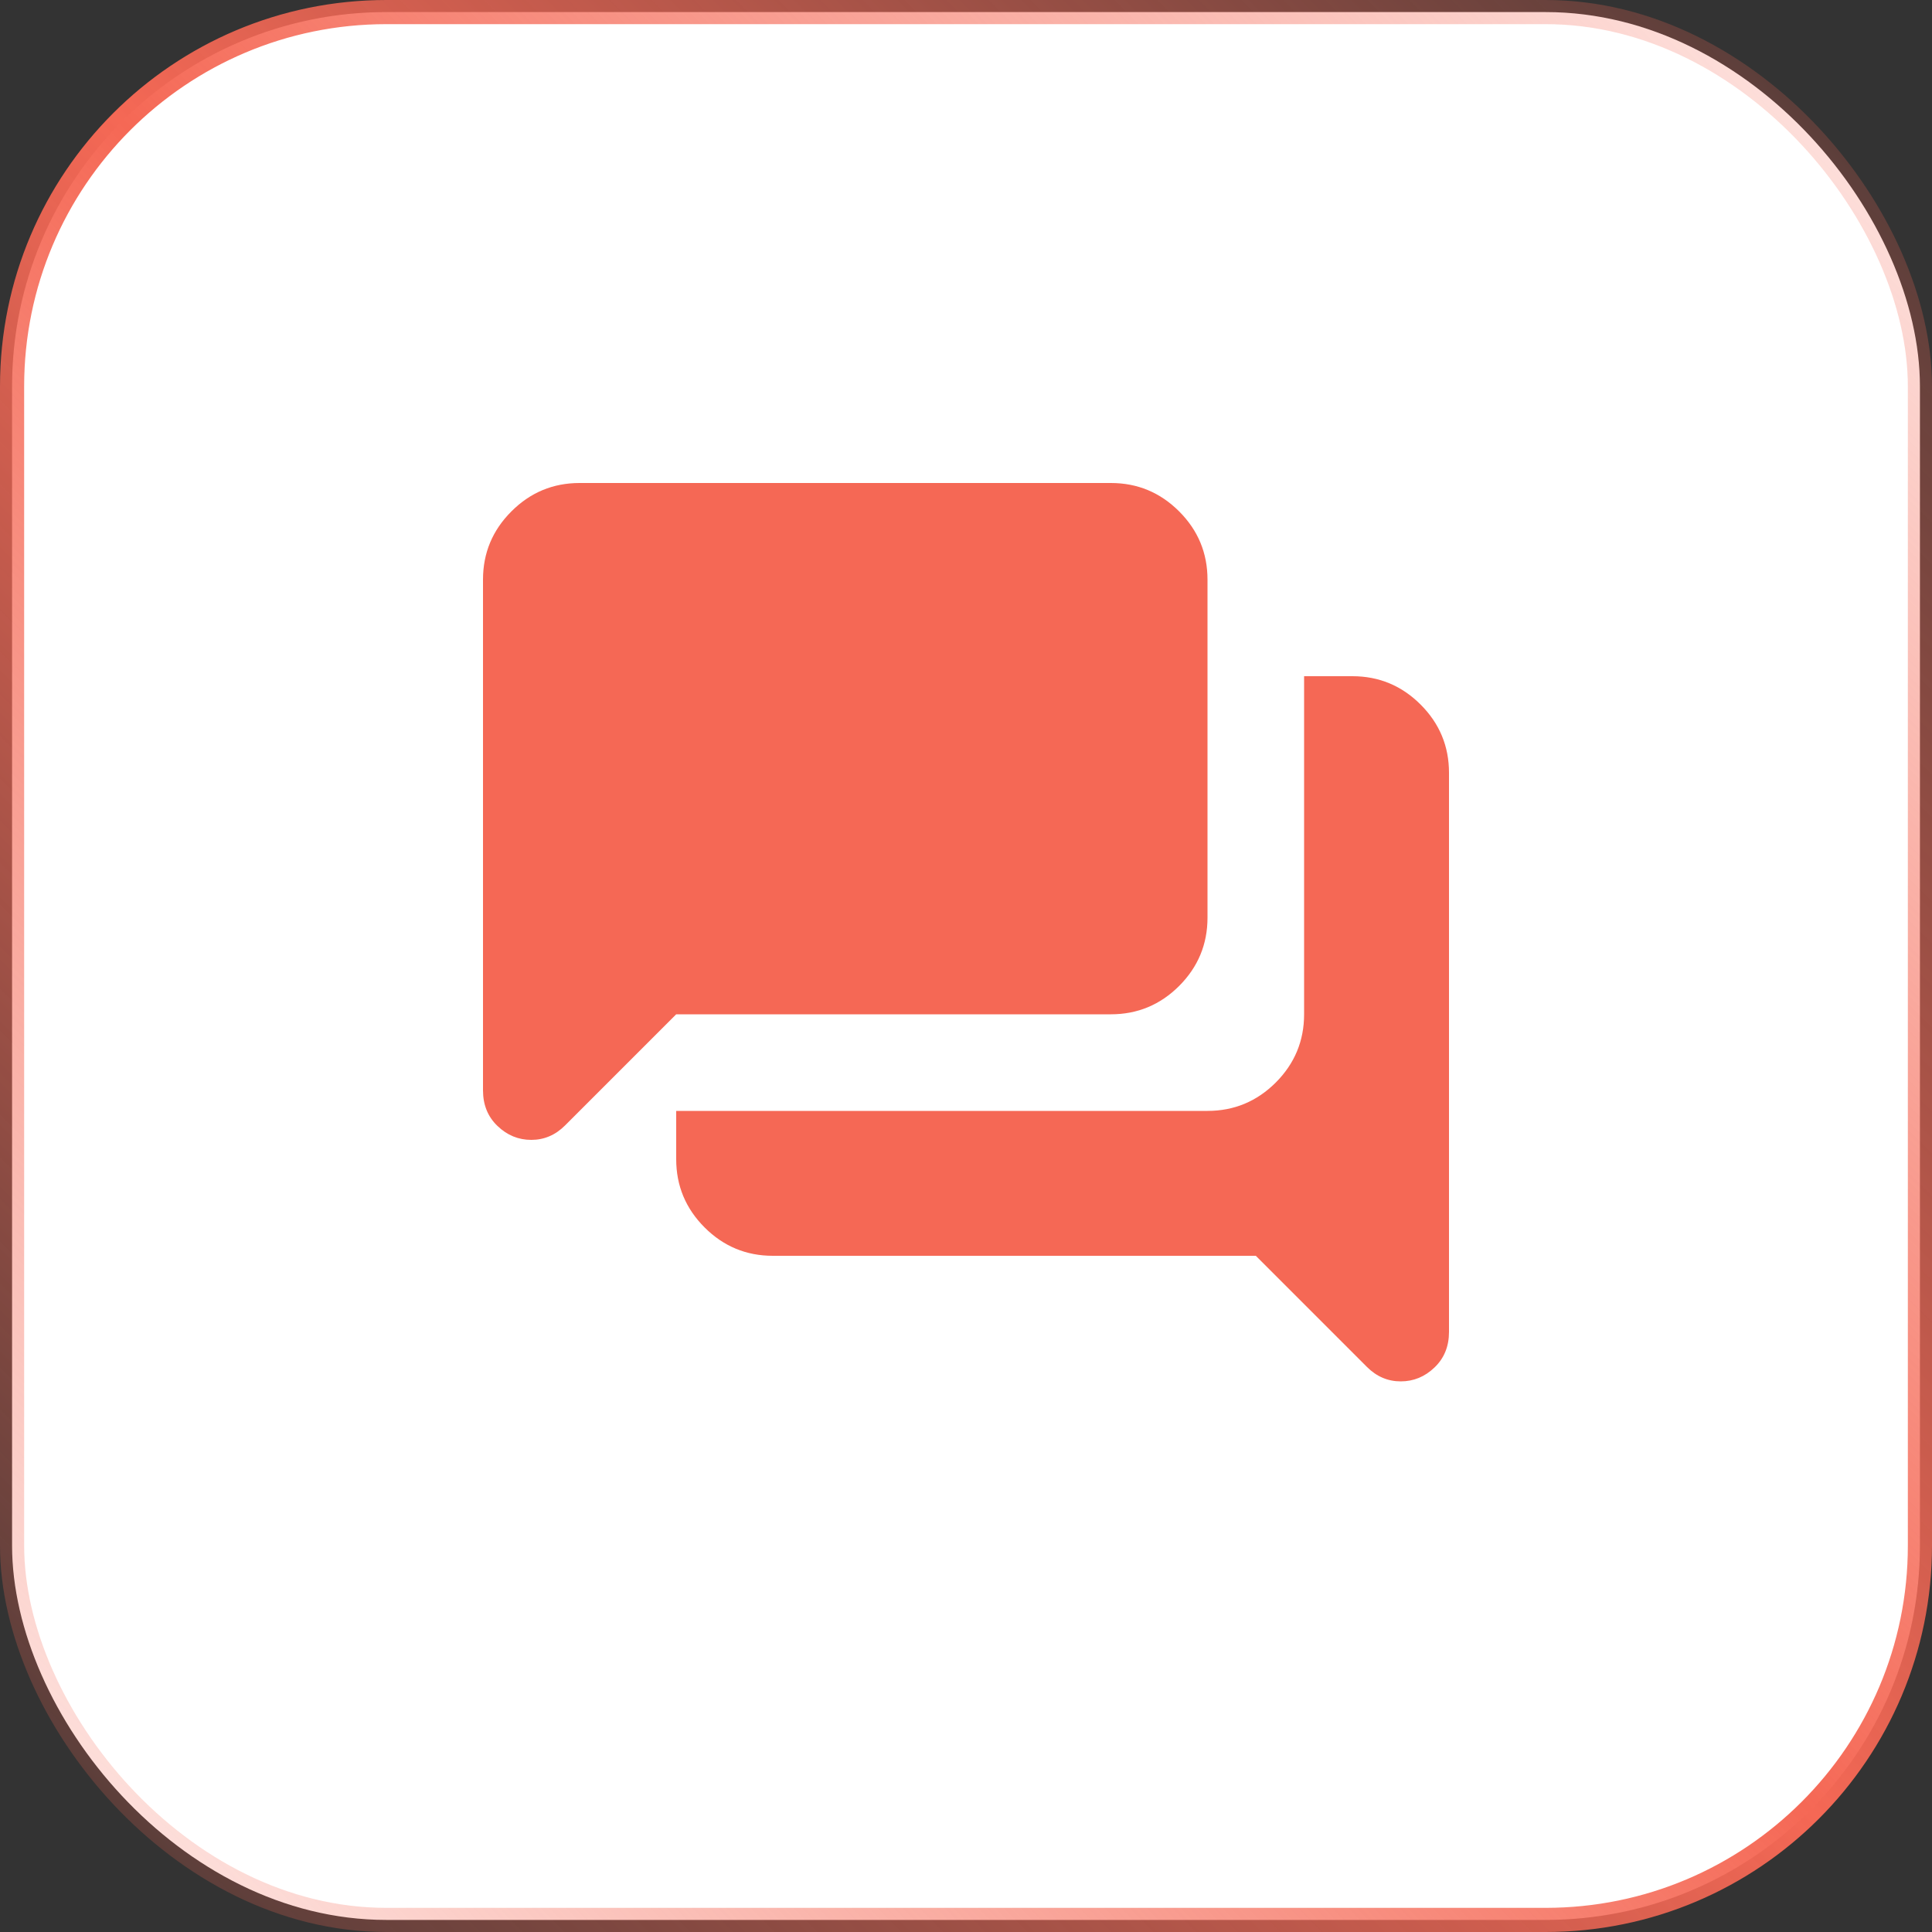
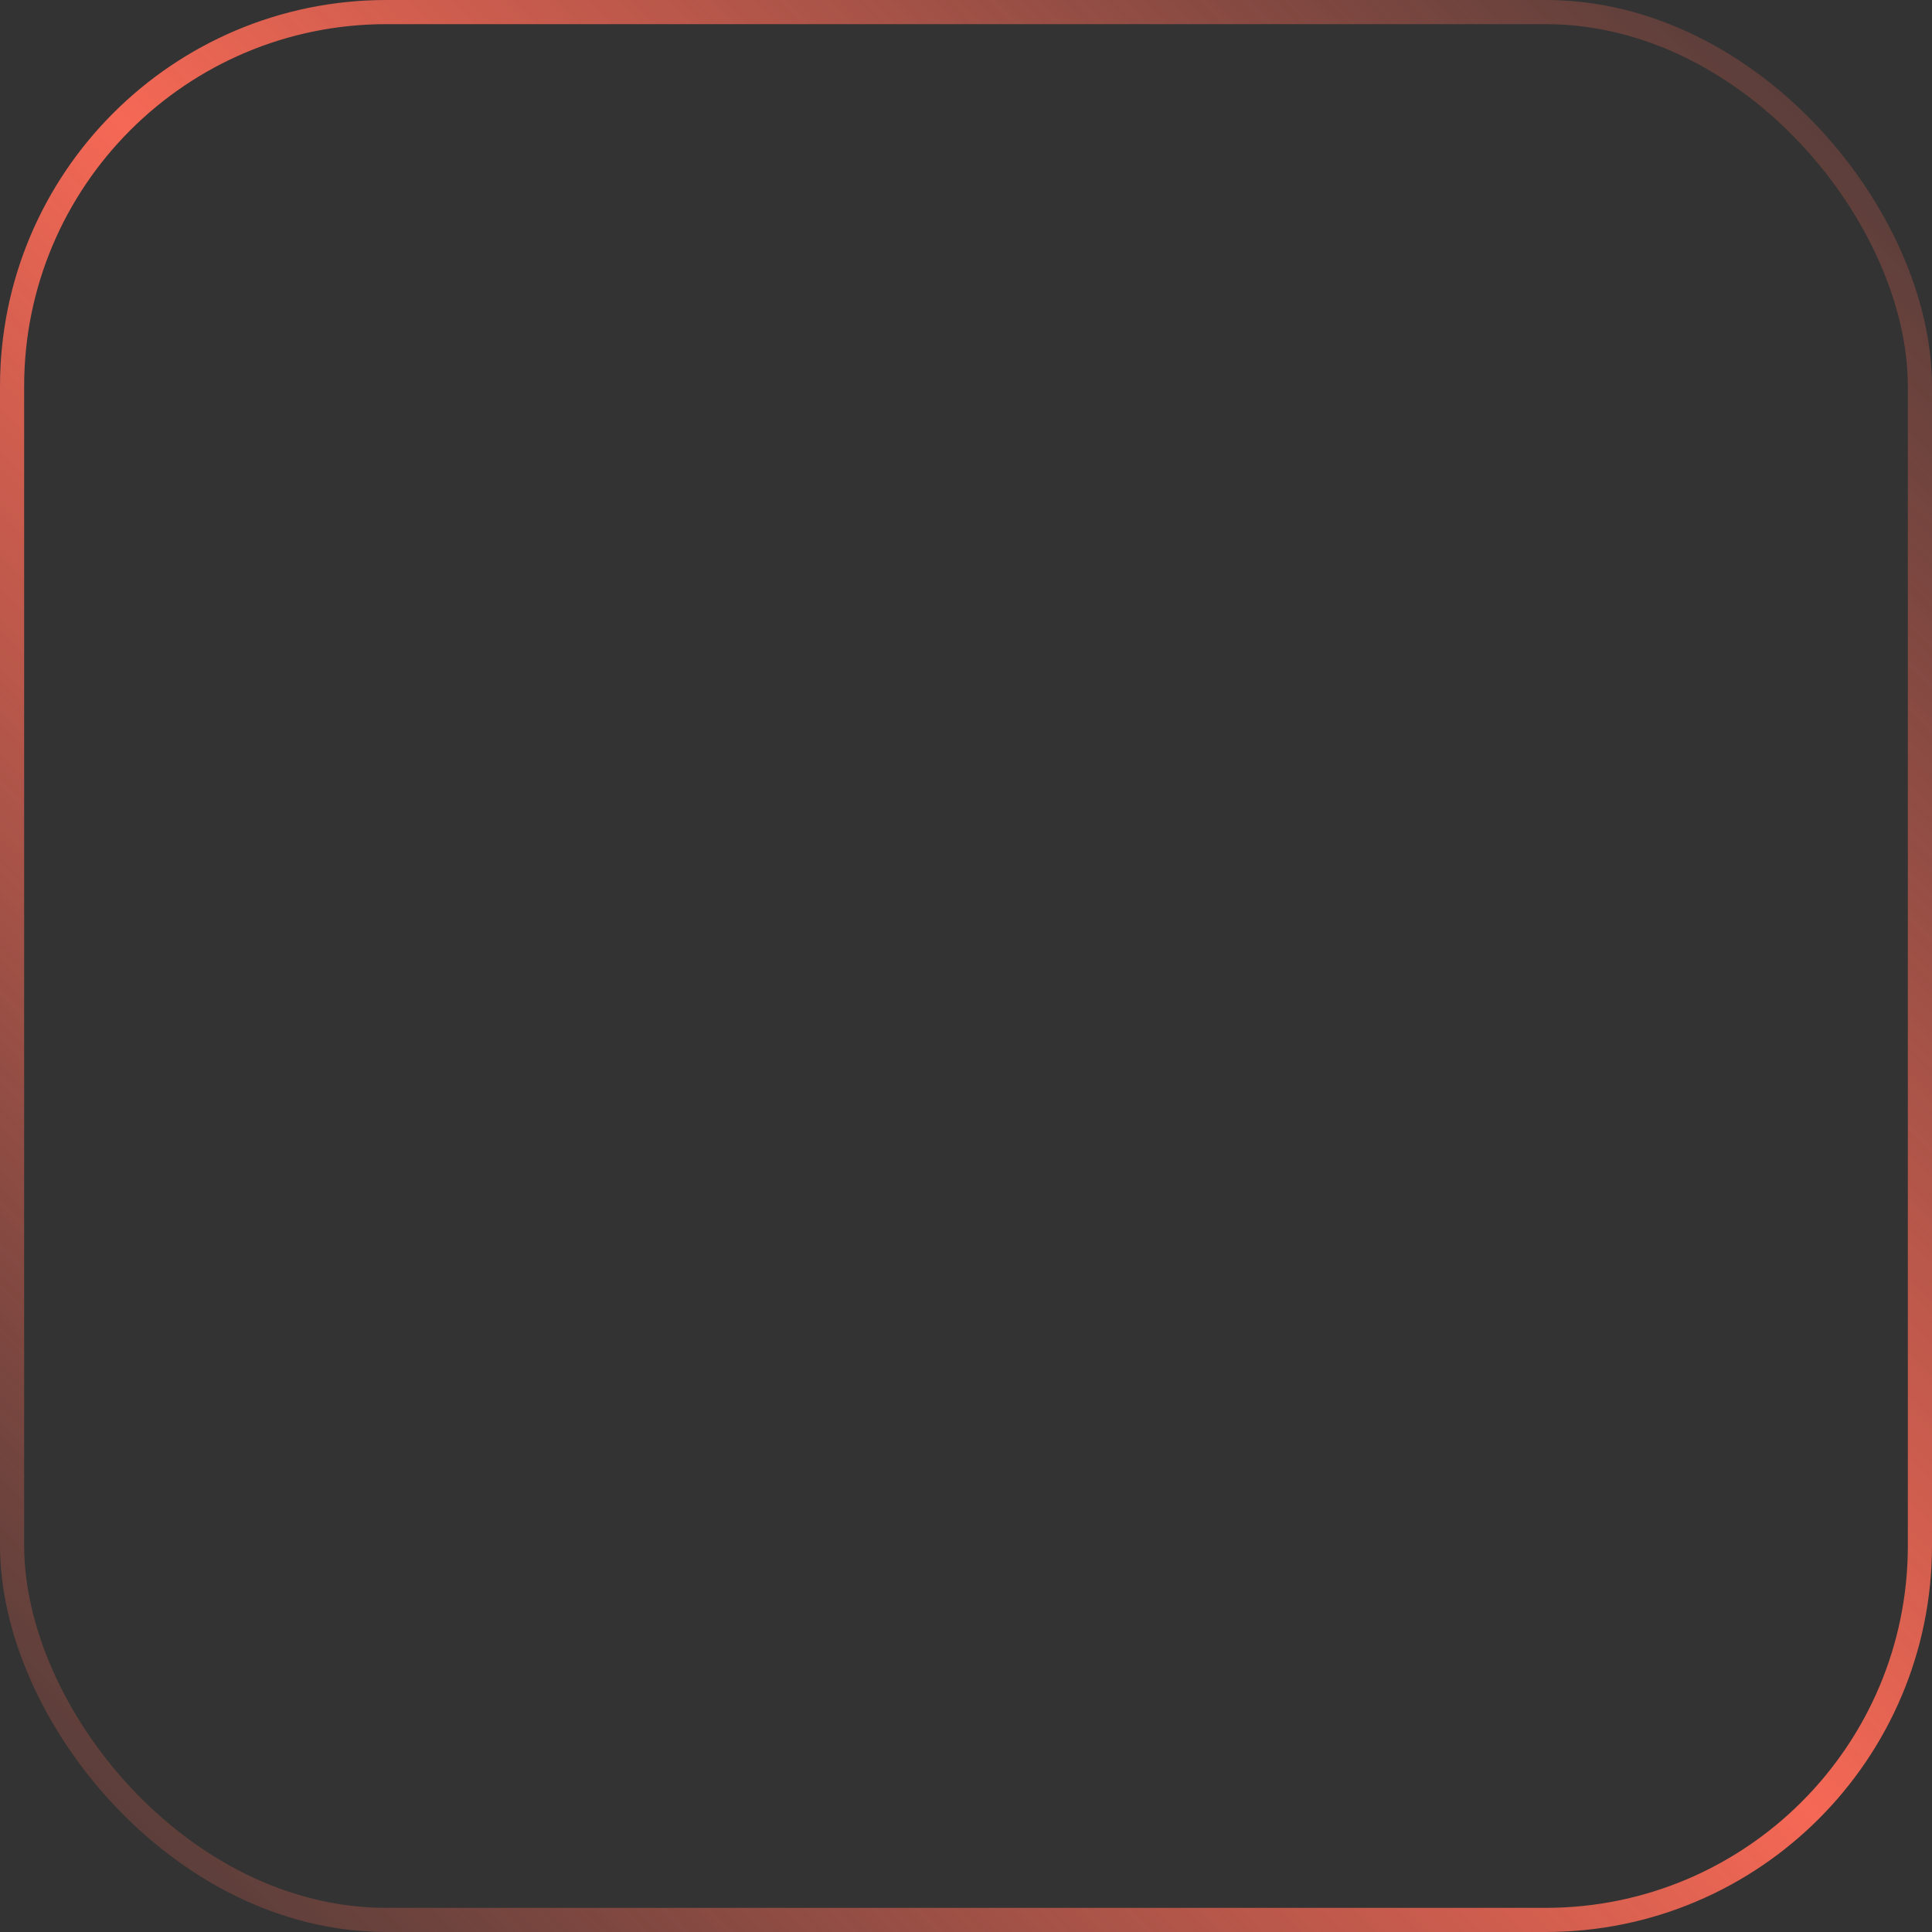
<svg xmlns="http://www.w3.org/2000/svg" width="40" height="40" viewBox="0 0 40 40" fill="none">
  <rect x="0" y="0" width="40" height="40" fill="#333333" stroke="none" />
-   <rect x="0.25" y="0.25" width="39.5" height="39.5" rx="7.75" fill="white" />
  <rect x="0.25" y="0.25" width="39.5" height="39.5" rx="7.75" stroke="url(#paint0_linear_4101_2695)" stroke-width="0.5" />
  <mask id="mask0_4101_2695" style="mask-type:alpha" maskUnits="userSpaceOnUse" x="8" y="8" width="24" height="24">
    <rect x="8" y="8" width="24" height="24" fill="#F56855" />
  </mask>
  <g mask="url(#mask0_4101_2695)">
-     <path d="M29 28.6C28.867 28.6 28.742 28.575 28.625 28.525C28.508 28.475 28.4 28.4 28.3 28.3L26 26H16C15.45 26 14.979 25.804 14.588 25.413C14.196 25.021 14 24.55 14 24V23H25C25.55 23 26.021 22.804 26.413 22.413C26.804 22.021 27 21.55 27 21V14H28C28.55 14 29.021 14.196 29.413 14.588C29.804 14.979 30 15.45 30 16V27.575C30 27.875 29.9 28.121 29.7 28.312C29.5 28.504 29.267 28.6 29 28.6ZM11 23.6C10.733 23.6 10.5 23.504 10.3 23.312C10.1 23.121 10 22.875 10 22.575V12C10 11.45 10.196 10.979 10.588 10.588C10.979 10.196 11.45 10 12 10H23C23.55 10 24.021 10.196 24.413 10.588C24.804 10.979 25 11.45 25 12V19C25 19.55 24.804 20.021 24.413 20.413C24.021 20.804 23.55 21 23 21H14L11.7 23.3C11.6 23.4 11.492 23.475 11.375 23.525C11.258 23.575 11.133 23.6 11 23.6Z" fill="#F56855" />
-   </g>
+     </g>
  <defs>
    <linearGradient id="paint0_linear_4101_2695" x1="40" y1="0" x2="0" y2="40" gradientUnits="userSpaceOnUse">
      <stop stop-color="#F56855" stop-opacity="0.1" />
      <stop offset="0.5" stop-color="#F56855" />
      <stop offset="1" stop-color="#F56855" stop-opacity="0.1" />
    </linearGradient>
  </defs>
</svg>